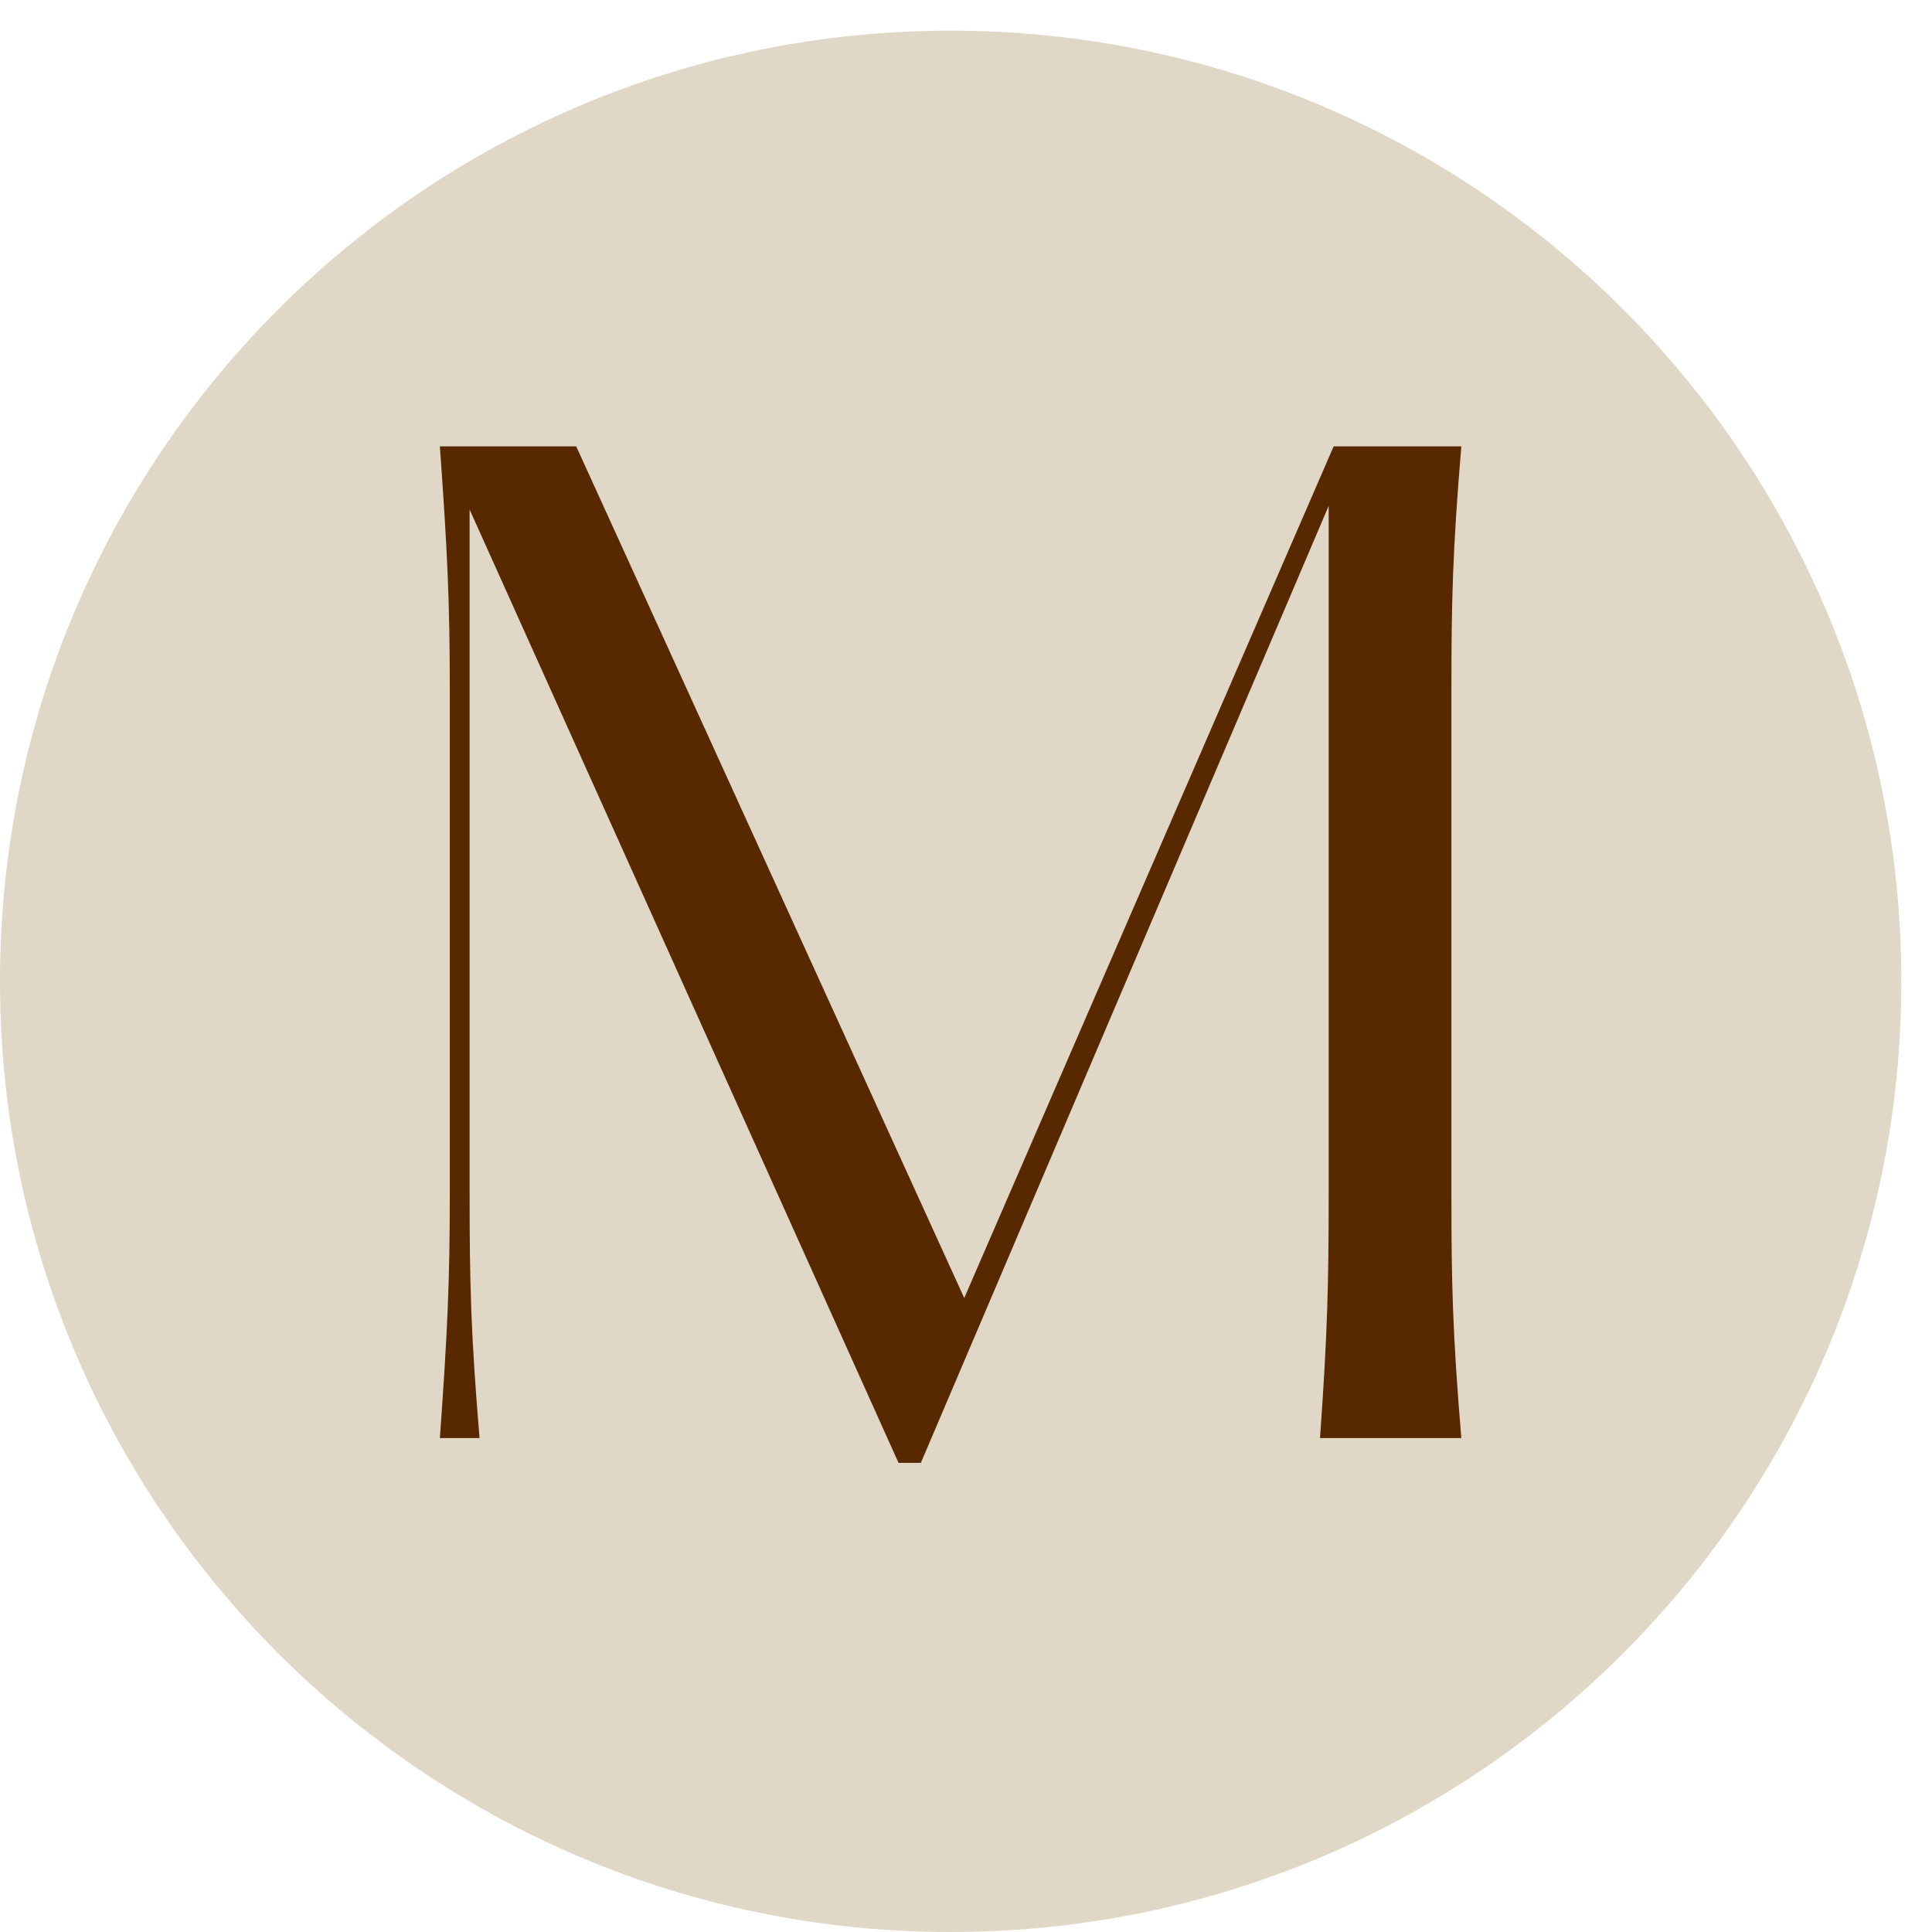
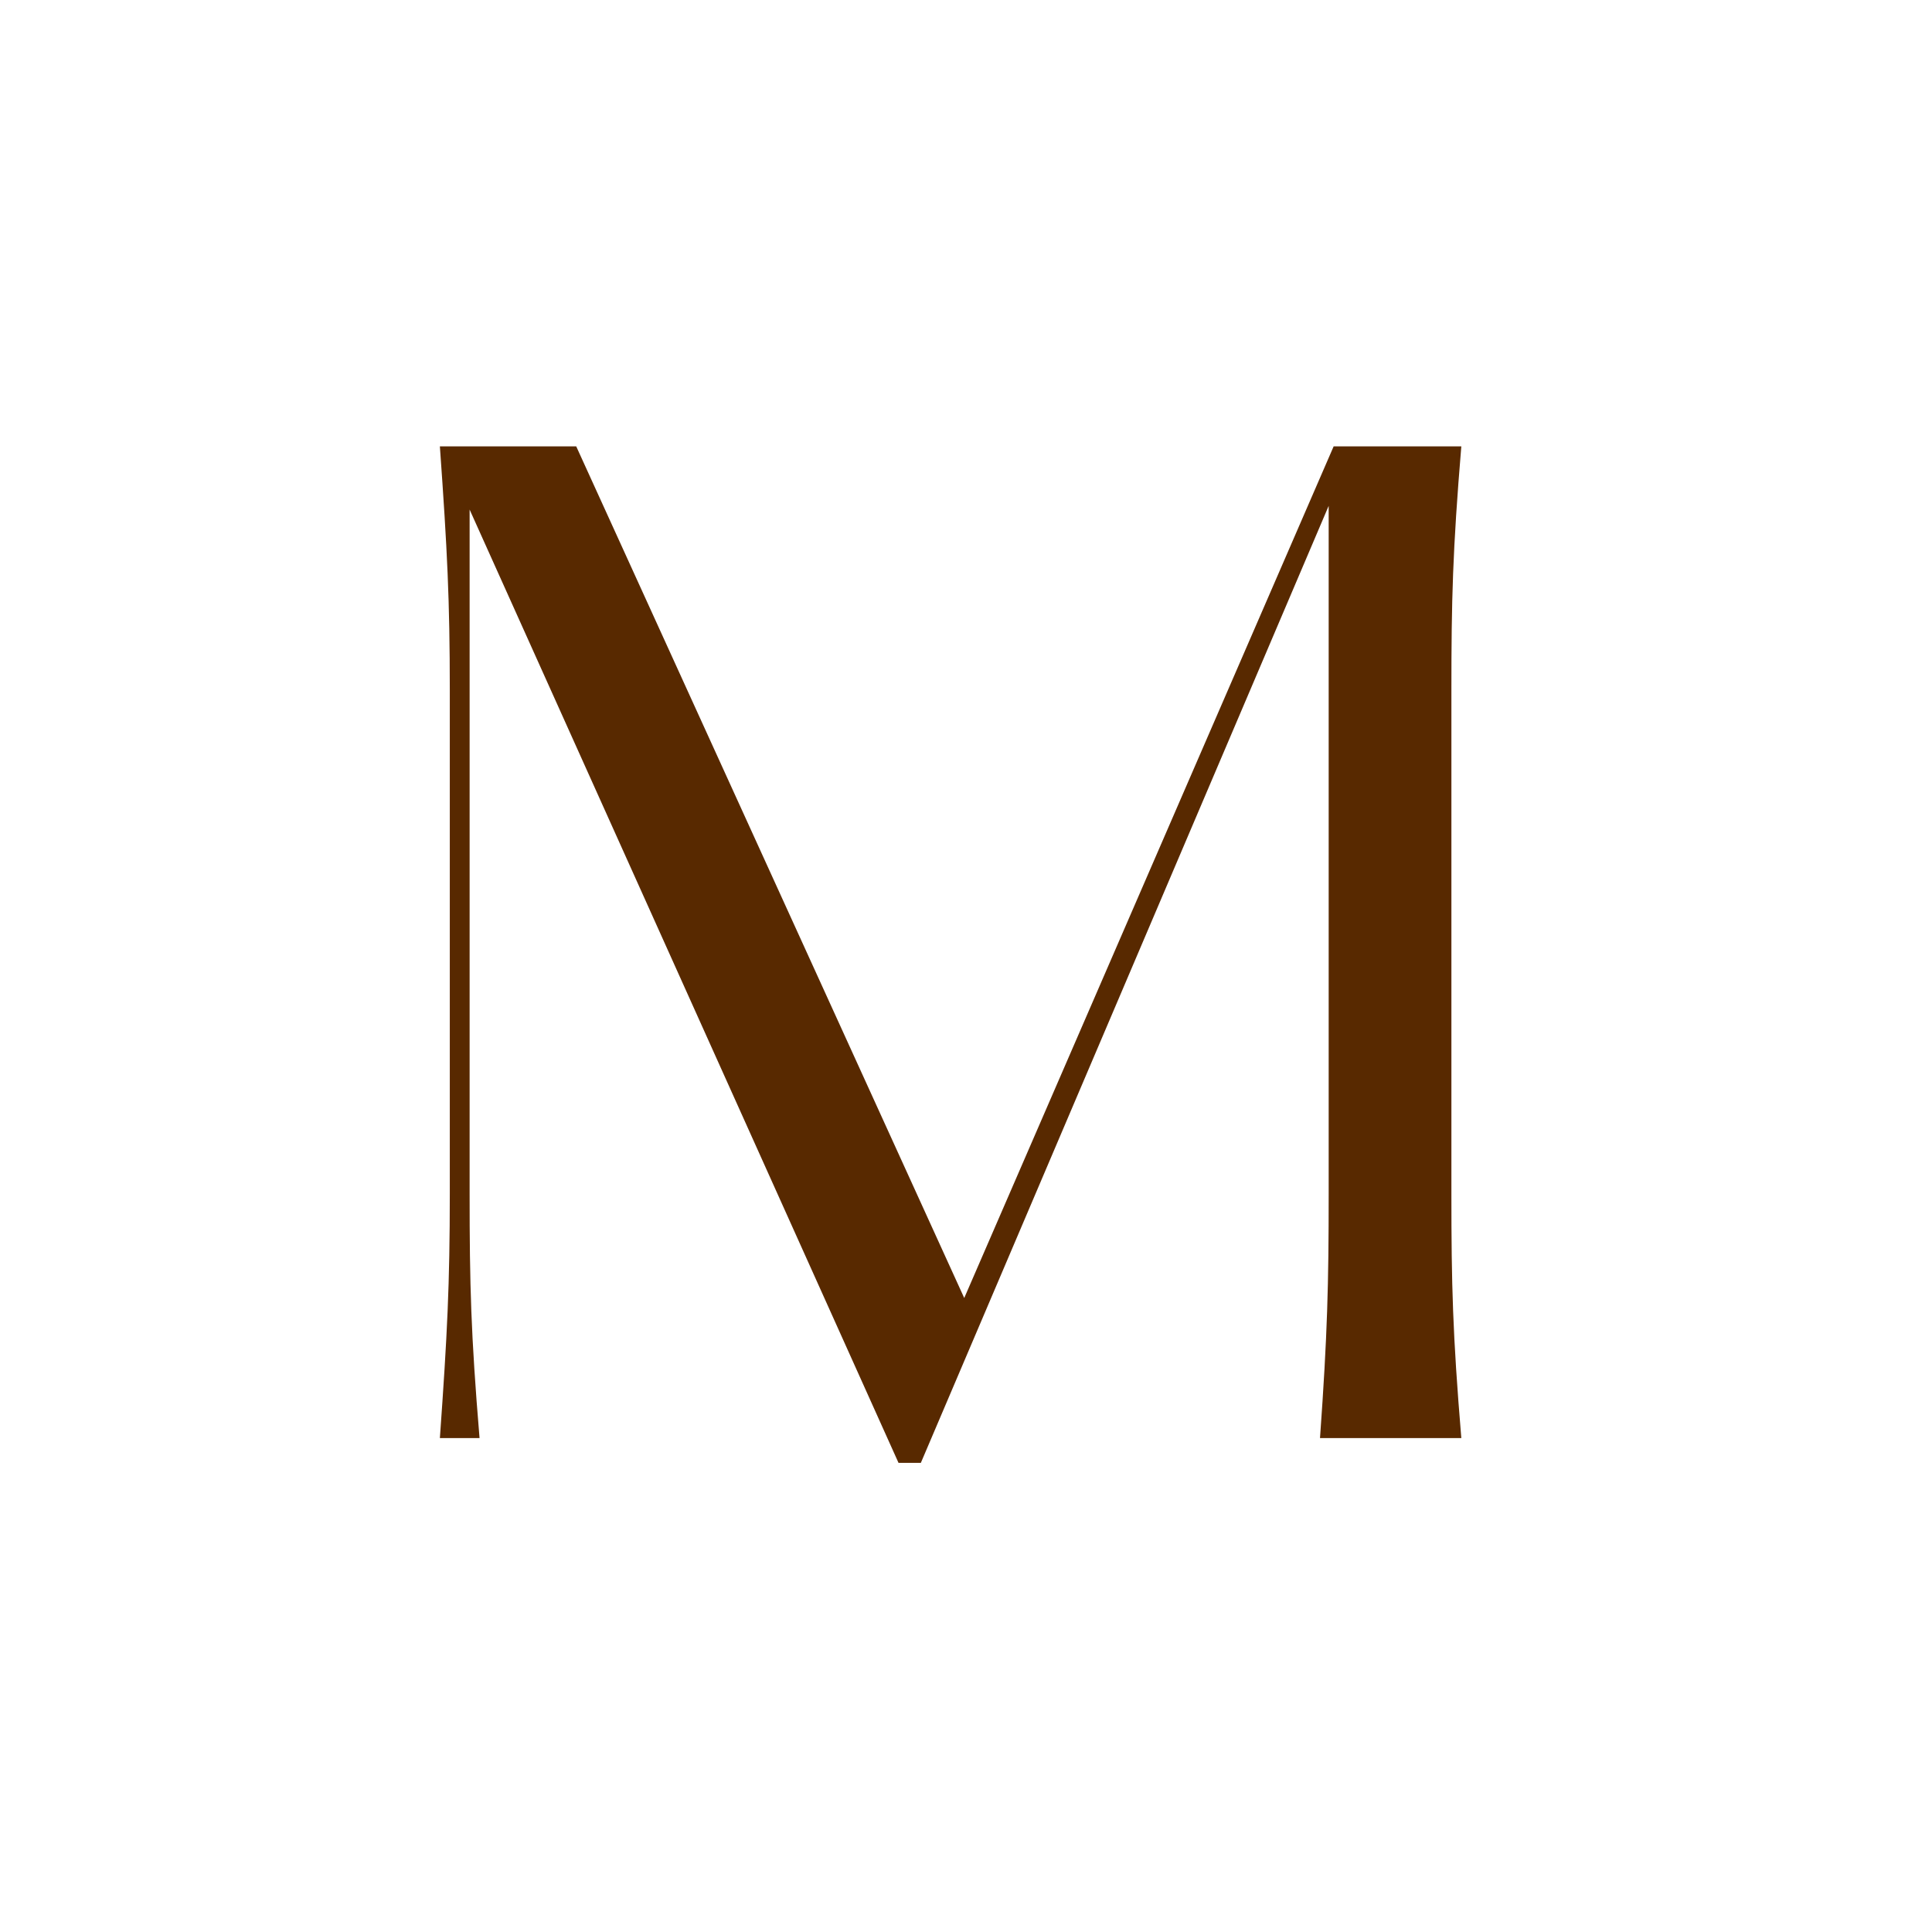
<svg xmlns="http://www.w3.org/2000/svg" version="1.0" preserveAspectRatio="xMidYMid meet" height="500" viewBox="0 0 375 375" zoomAndPan="magnify" width="500">
  <defs>
    <g />
    <clipPath id="389ef0d9fe">
-       <path clip-rule="nonzero" d="M 0 5.953 L 369.785 5.953 L 369.785 375 L 0 375 Z M 0 5.953" />
-     </clipPath>
+       </clipPath>
    <clipPath id="0c1c4e9d1d">
      <path clip-rule="nonzero" d="M 369.051 190.477 C 369.051 292.383 286.434 375 184.523 375 C 82.613 375 0 292.383 0 190.477 C 0 88.566 82.613 5.953 184.523 5.953 C 286.434 5.953 369.051 88.566 369.051 190.477 Z M 369.051 190.477" />
    </clipPath>
  </defs>
  <g clip-path="url(#389ef0d9fe)">
    <g clip-path="url(#0c1c4e9d1d)">
      <path fill-rule="nonzero" fill-opacity="1" d="M 0 5.953 L 369.047 5.953 L 369.047 375 L 0 375 Z M 0 5.953" fill="#e1d7c6" />
    </g>
  </g>
  <g fill-opacity="1" fill="#582900">
    <g transform="translate(68.536, 279.129)">
      <g>
        <path d="M 16.844 0 L 24.543 0 C 22.859 -20.211 22.617 -29.836 22.617 -47.402 L 22.617 -180.219 L 105.867 4.812 L 110.199 4.812 L 189.359 -180.941 L 189.359 -47.402 C 189.359 -29.836 189.121 -20.211 187.676 0 L 215.105 0 C 213.422 -20.211 213.18 -29.836 213.18 -47.402 L 213.18 -145.09 C 213.18 -162.652 213.422 -172.277 215.105 -192.488 L 190.324 -192.488 L 118.621 -27.188 L 43.309 -192.488 L 16.844 -192.488 C 18.285 -172.277 18.77 -162.652 18.77 -145.09 L 18.77 -47.402 C 18.77 -29.836 18.285 -20.211 16.844 0 Z M 16.844 0" />
      </g>
    </g>
  </g>
</svg>